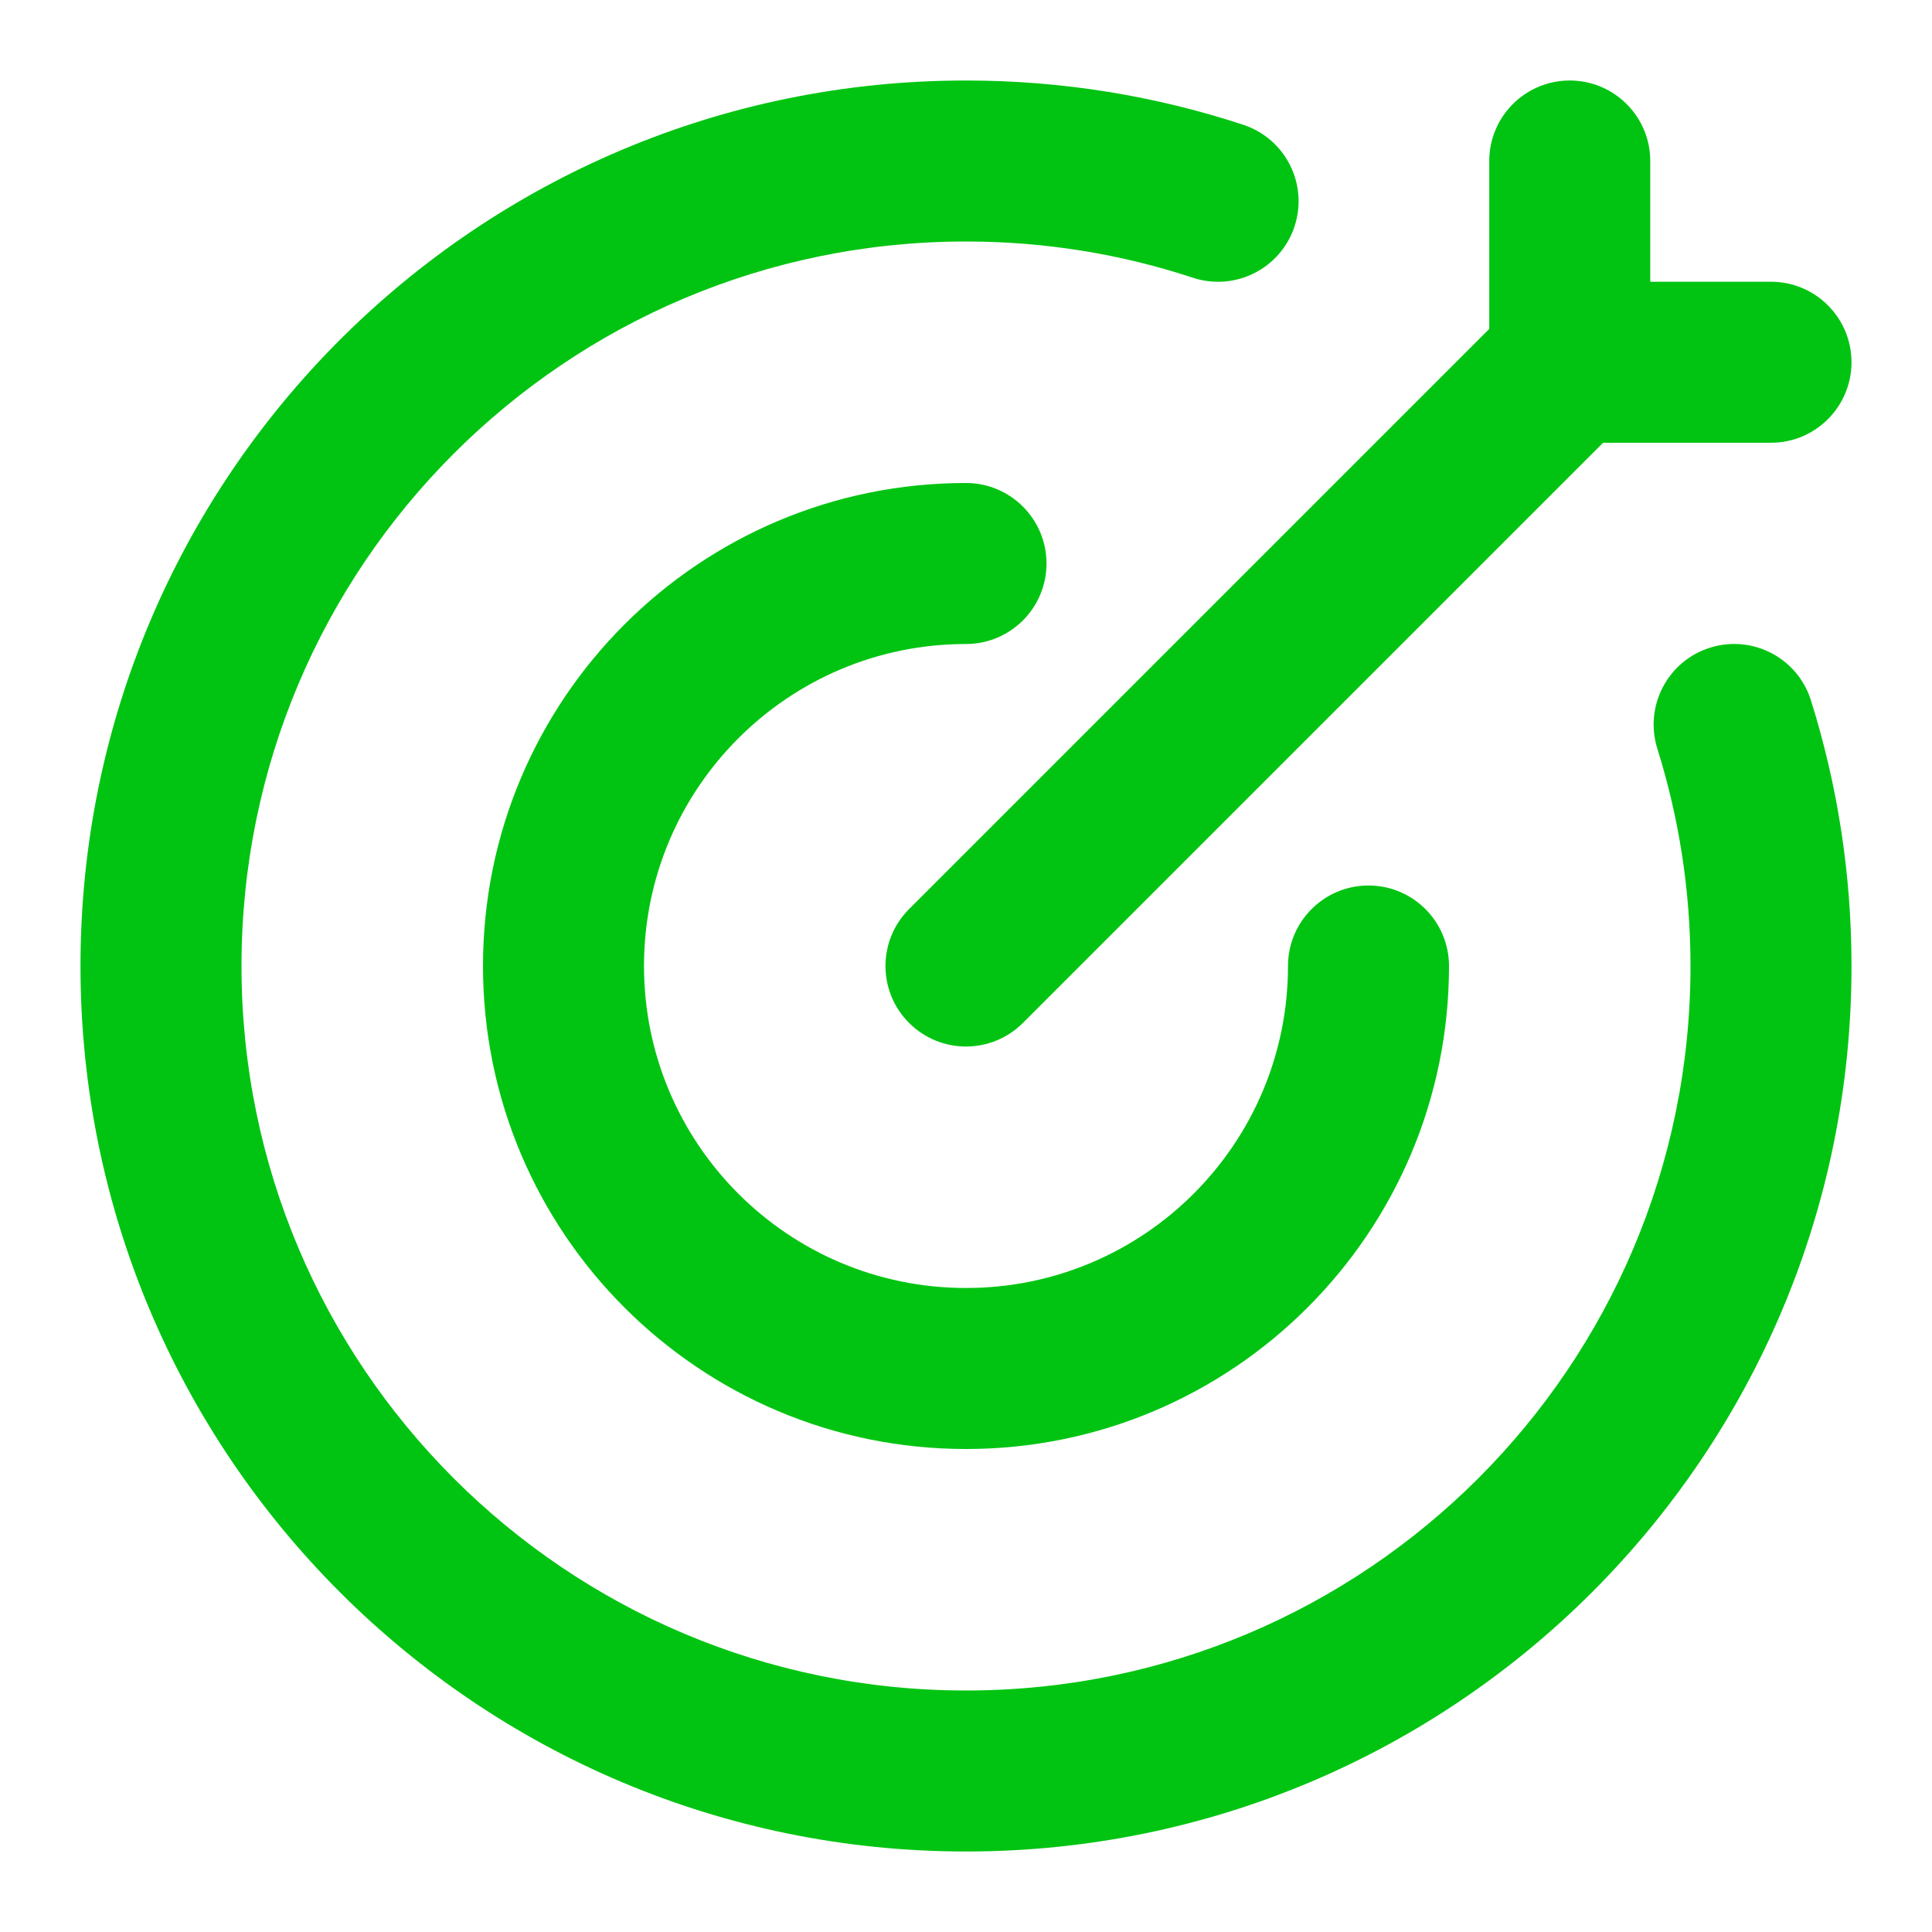
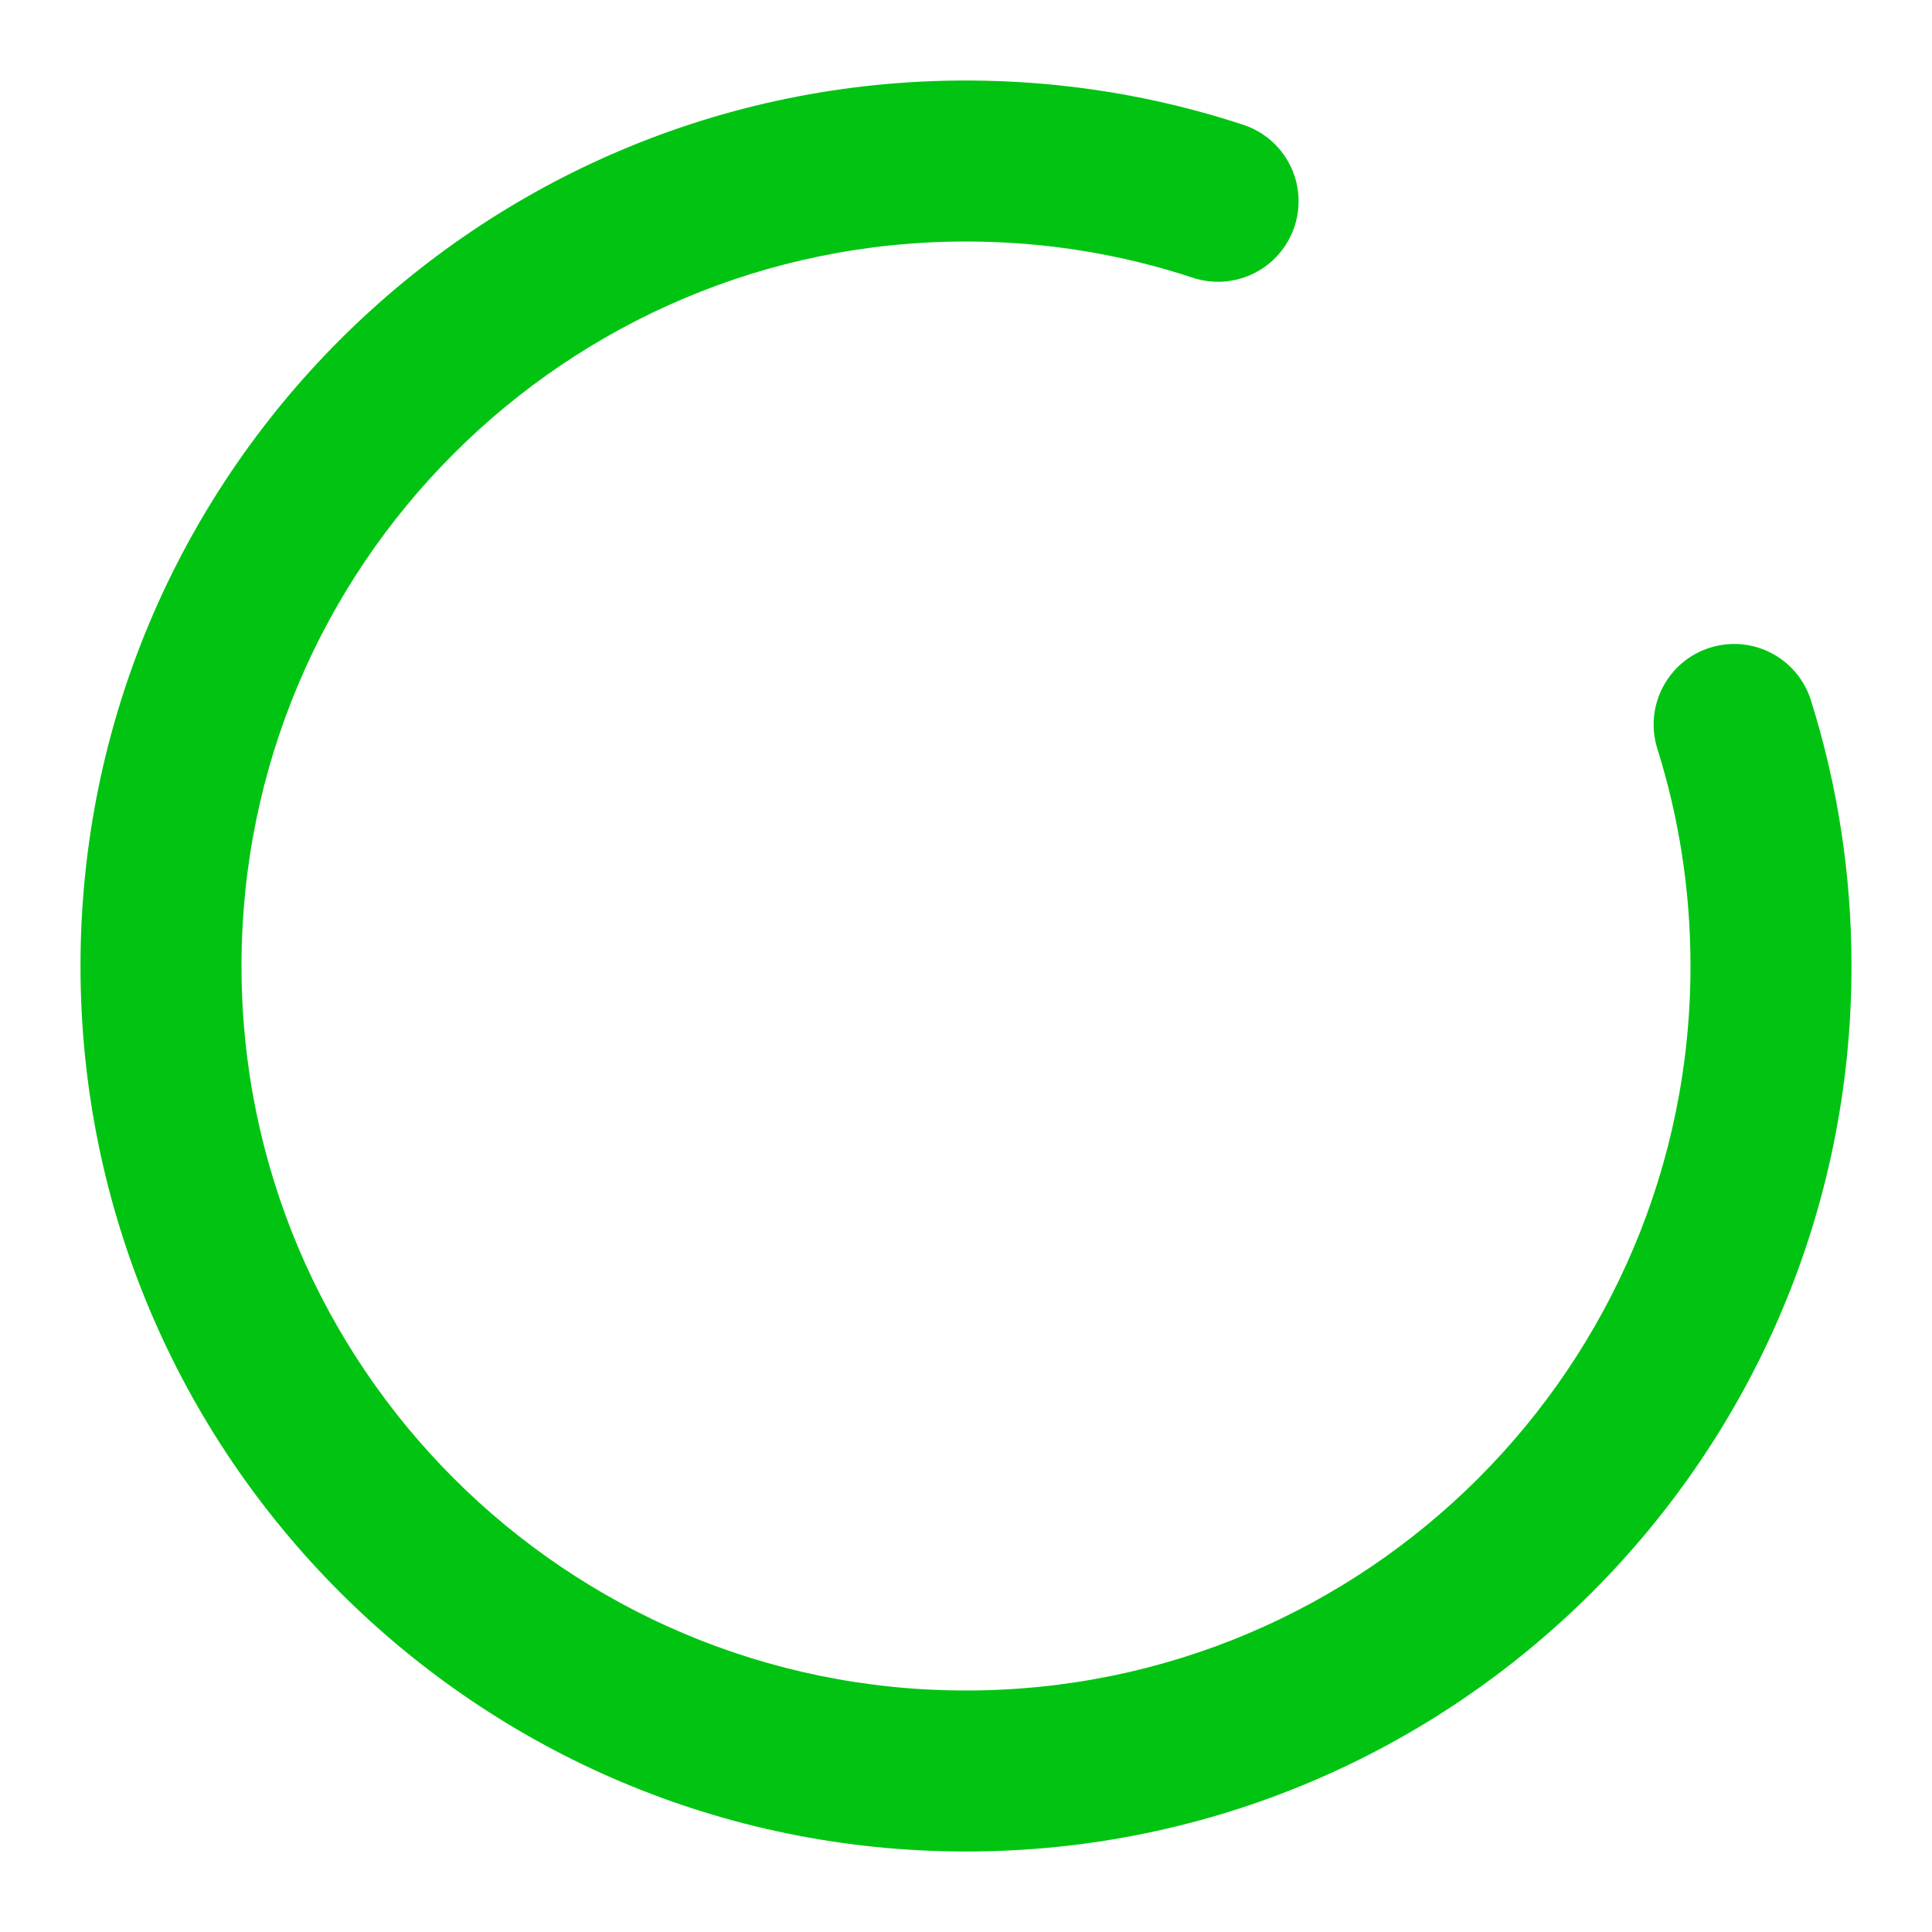
<svg xmlns="http://www.w3.org/2000/svg" width="24" height="24" viewBox="0 0 24 24" fill="none">
  <path fill-rule="evenodd" clip-rule="evenodd" d="M12 3C7.029 3 3 7.029 3 12C3 16.971 7.029 21 12 21C16.971 21 21 16.971 21 12C21 11.058 20.855 10.151 20.588 9.3C20.423 8.773 20.716 8.211 21.242 8.046C21.77 7.88 22.331 8.173 22.496 8.7C22.824 9.743 23 10.852 23 12C23 18.075 18.075 23 12 23C5.925 23 1 18.075 1 12C1 5.925 5.925 1 12 1C13.201 1 14.359 1.193 15.444 1.55C15.969 1.723 16.254 2.288 16.081 2.813C15.908 3.337 15.343 3.623 14.818 3.45C13.933 3.158 12.986 3 12 3Z" fill="#00C411" />
-   <path fill-rule="evenodd" clip-rule="evenodd" d="M12 8C9.791 8 8 9.791 8 12C8 14.209 9.791 16 12 16C14.209 16 16 14.209 16 12C16 11.448 16.448 11 17 11C17.552 11 18 11.448 18 12C18 15.314 15.314 18 12 18C8.686 18 6 15.314 6 12C6 8.686 8.686 6 12 6C12.552 6 13 6.448 13 7C13 7.552 12.552 8 12 8Z" fill="#00C411" />
-   <path fill-rule="evenodd" clip-rule="evenodd" d="M19.5 1C20.052 1 20.5 1.448 20.5 2V3.5H22C22.552 3.5 23 3.948 23 4.5C23 5.052 22.552 5.5 22 5.5H19.914L12.707 12.707C12.317 13.098 11.683 13.098 11.293 12.707C10.902 12.317 10.902 11.683 11.293 11.293L18.5 4.086V2C18.5 1.448 18.948 1 19.5 1Z" fill="#00C411" />
</svg>